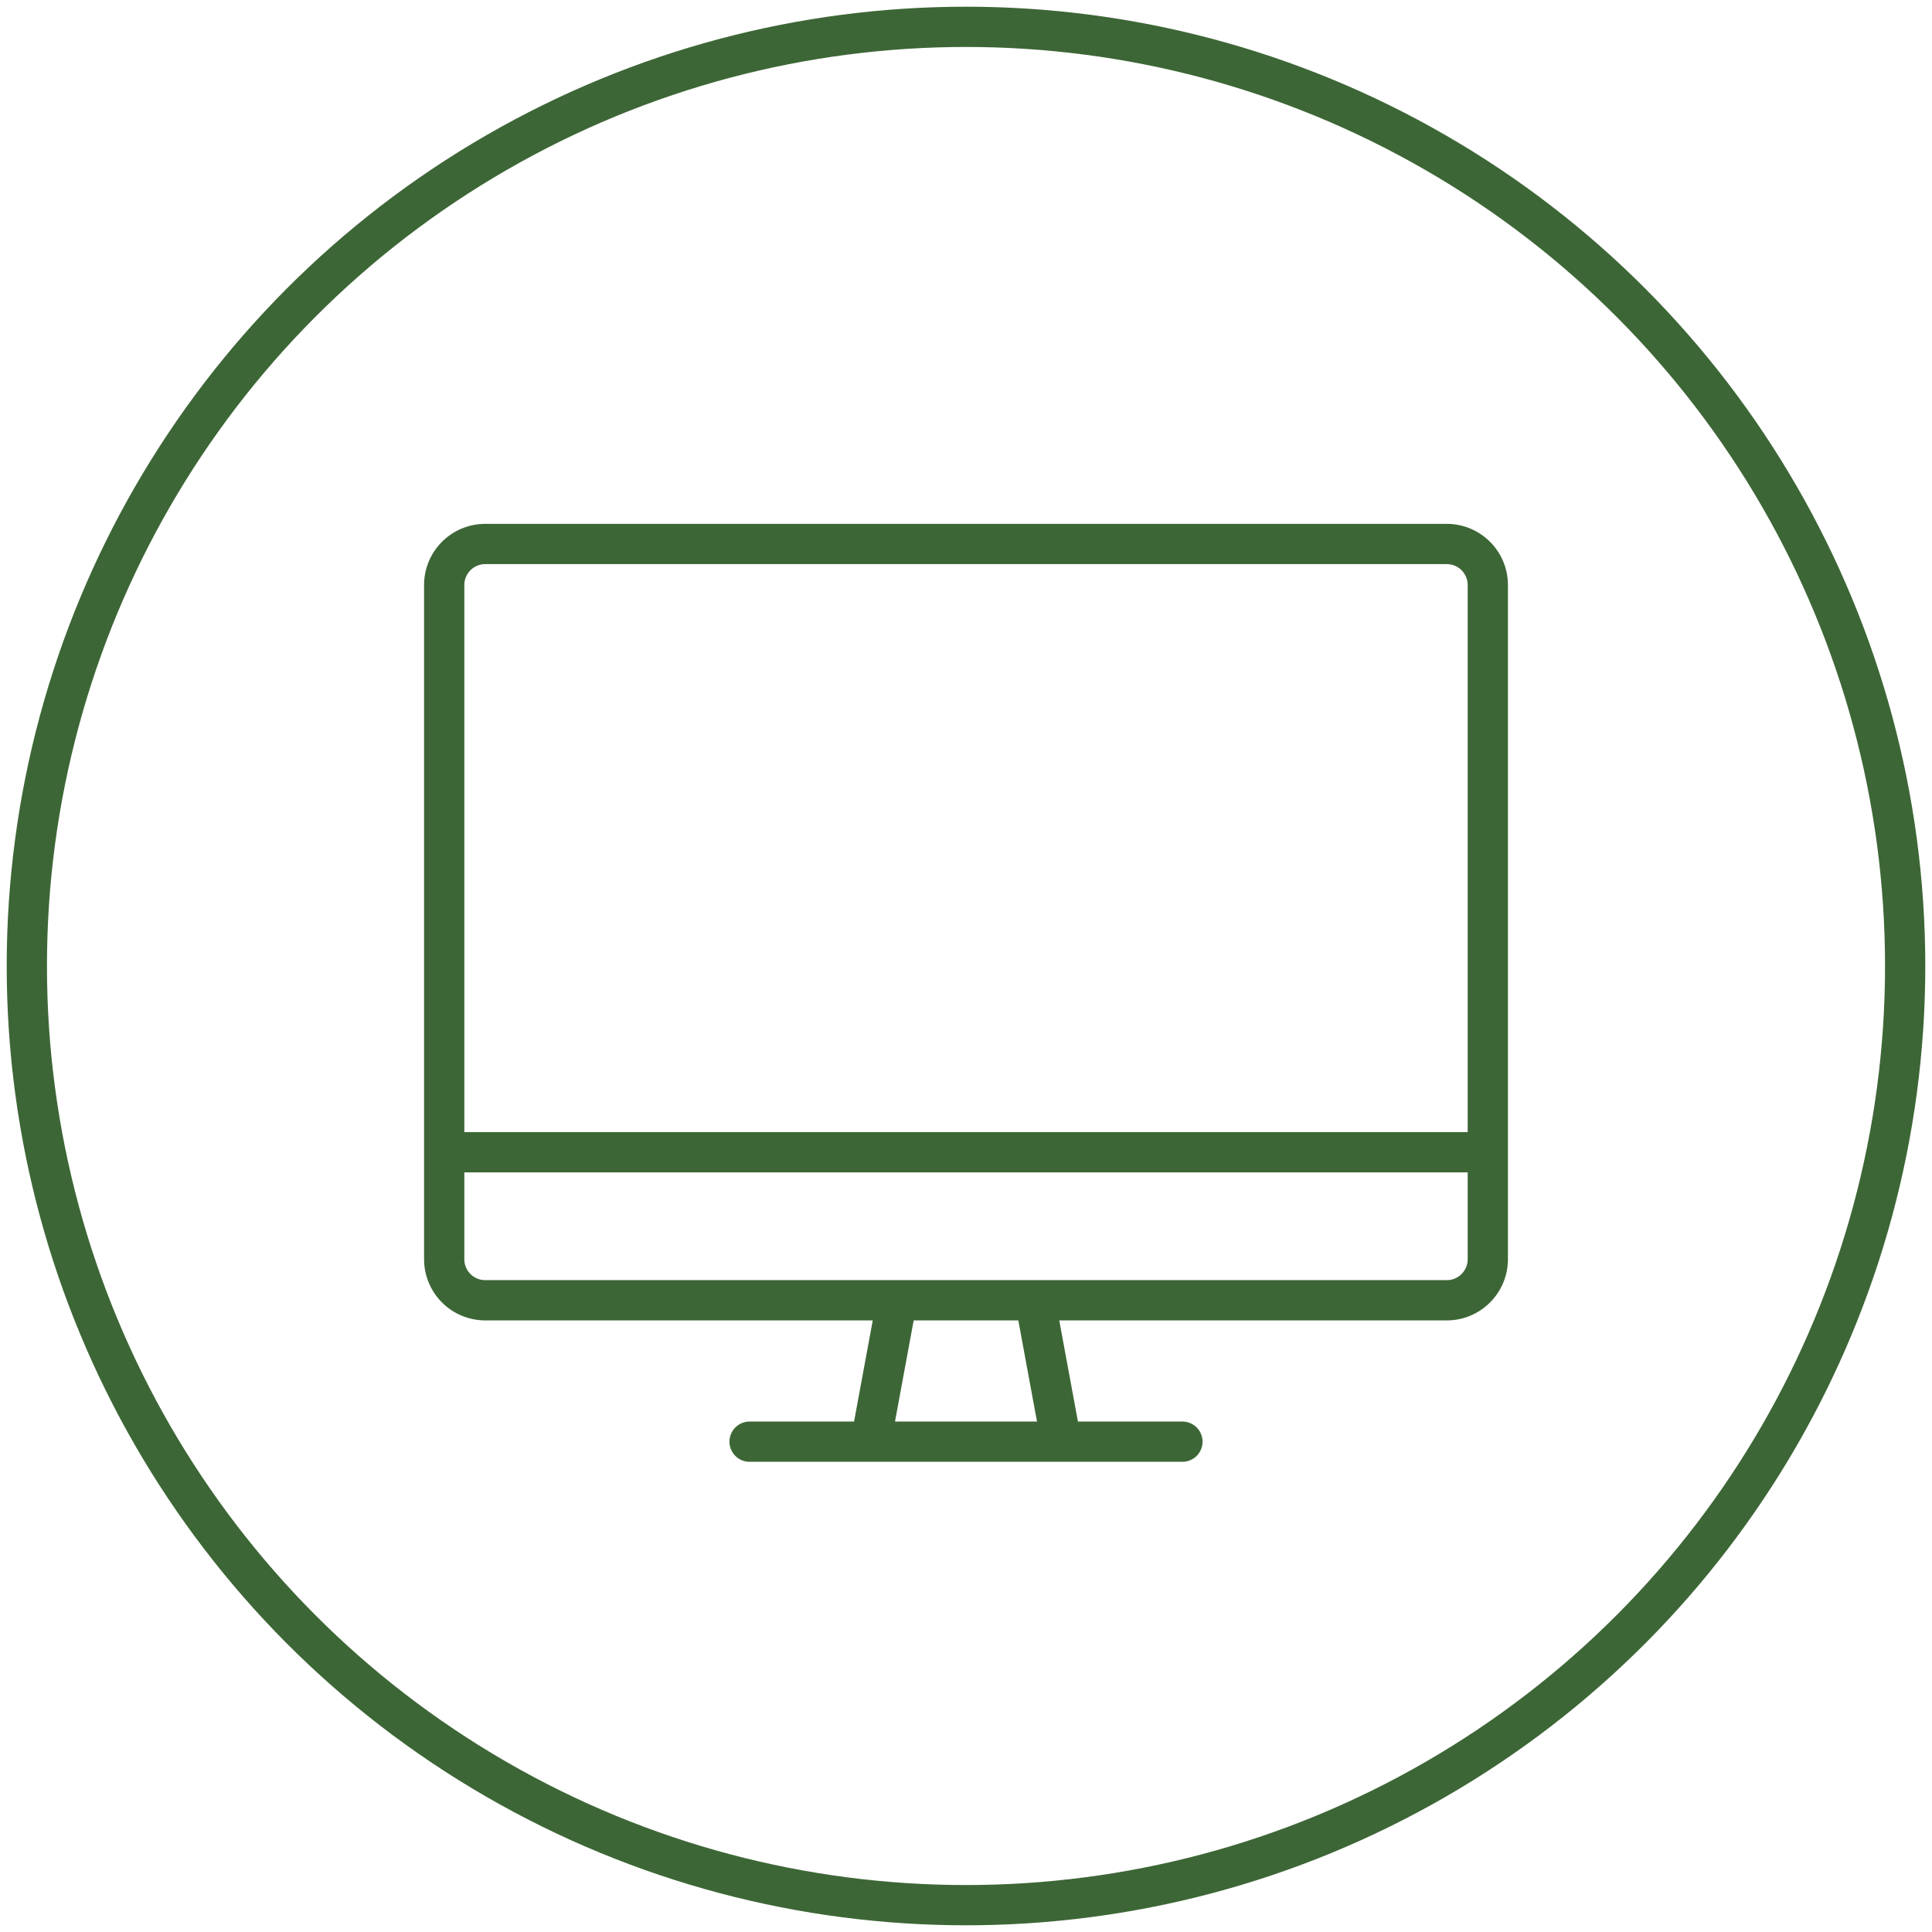
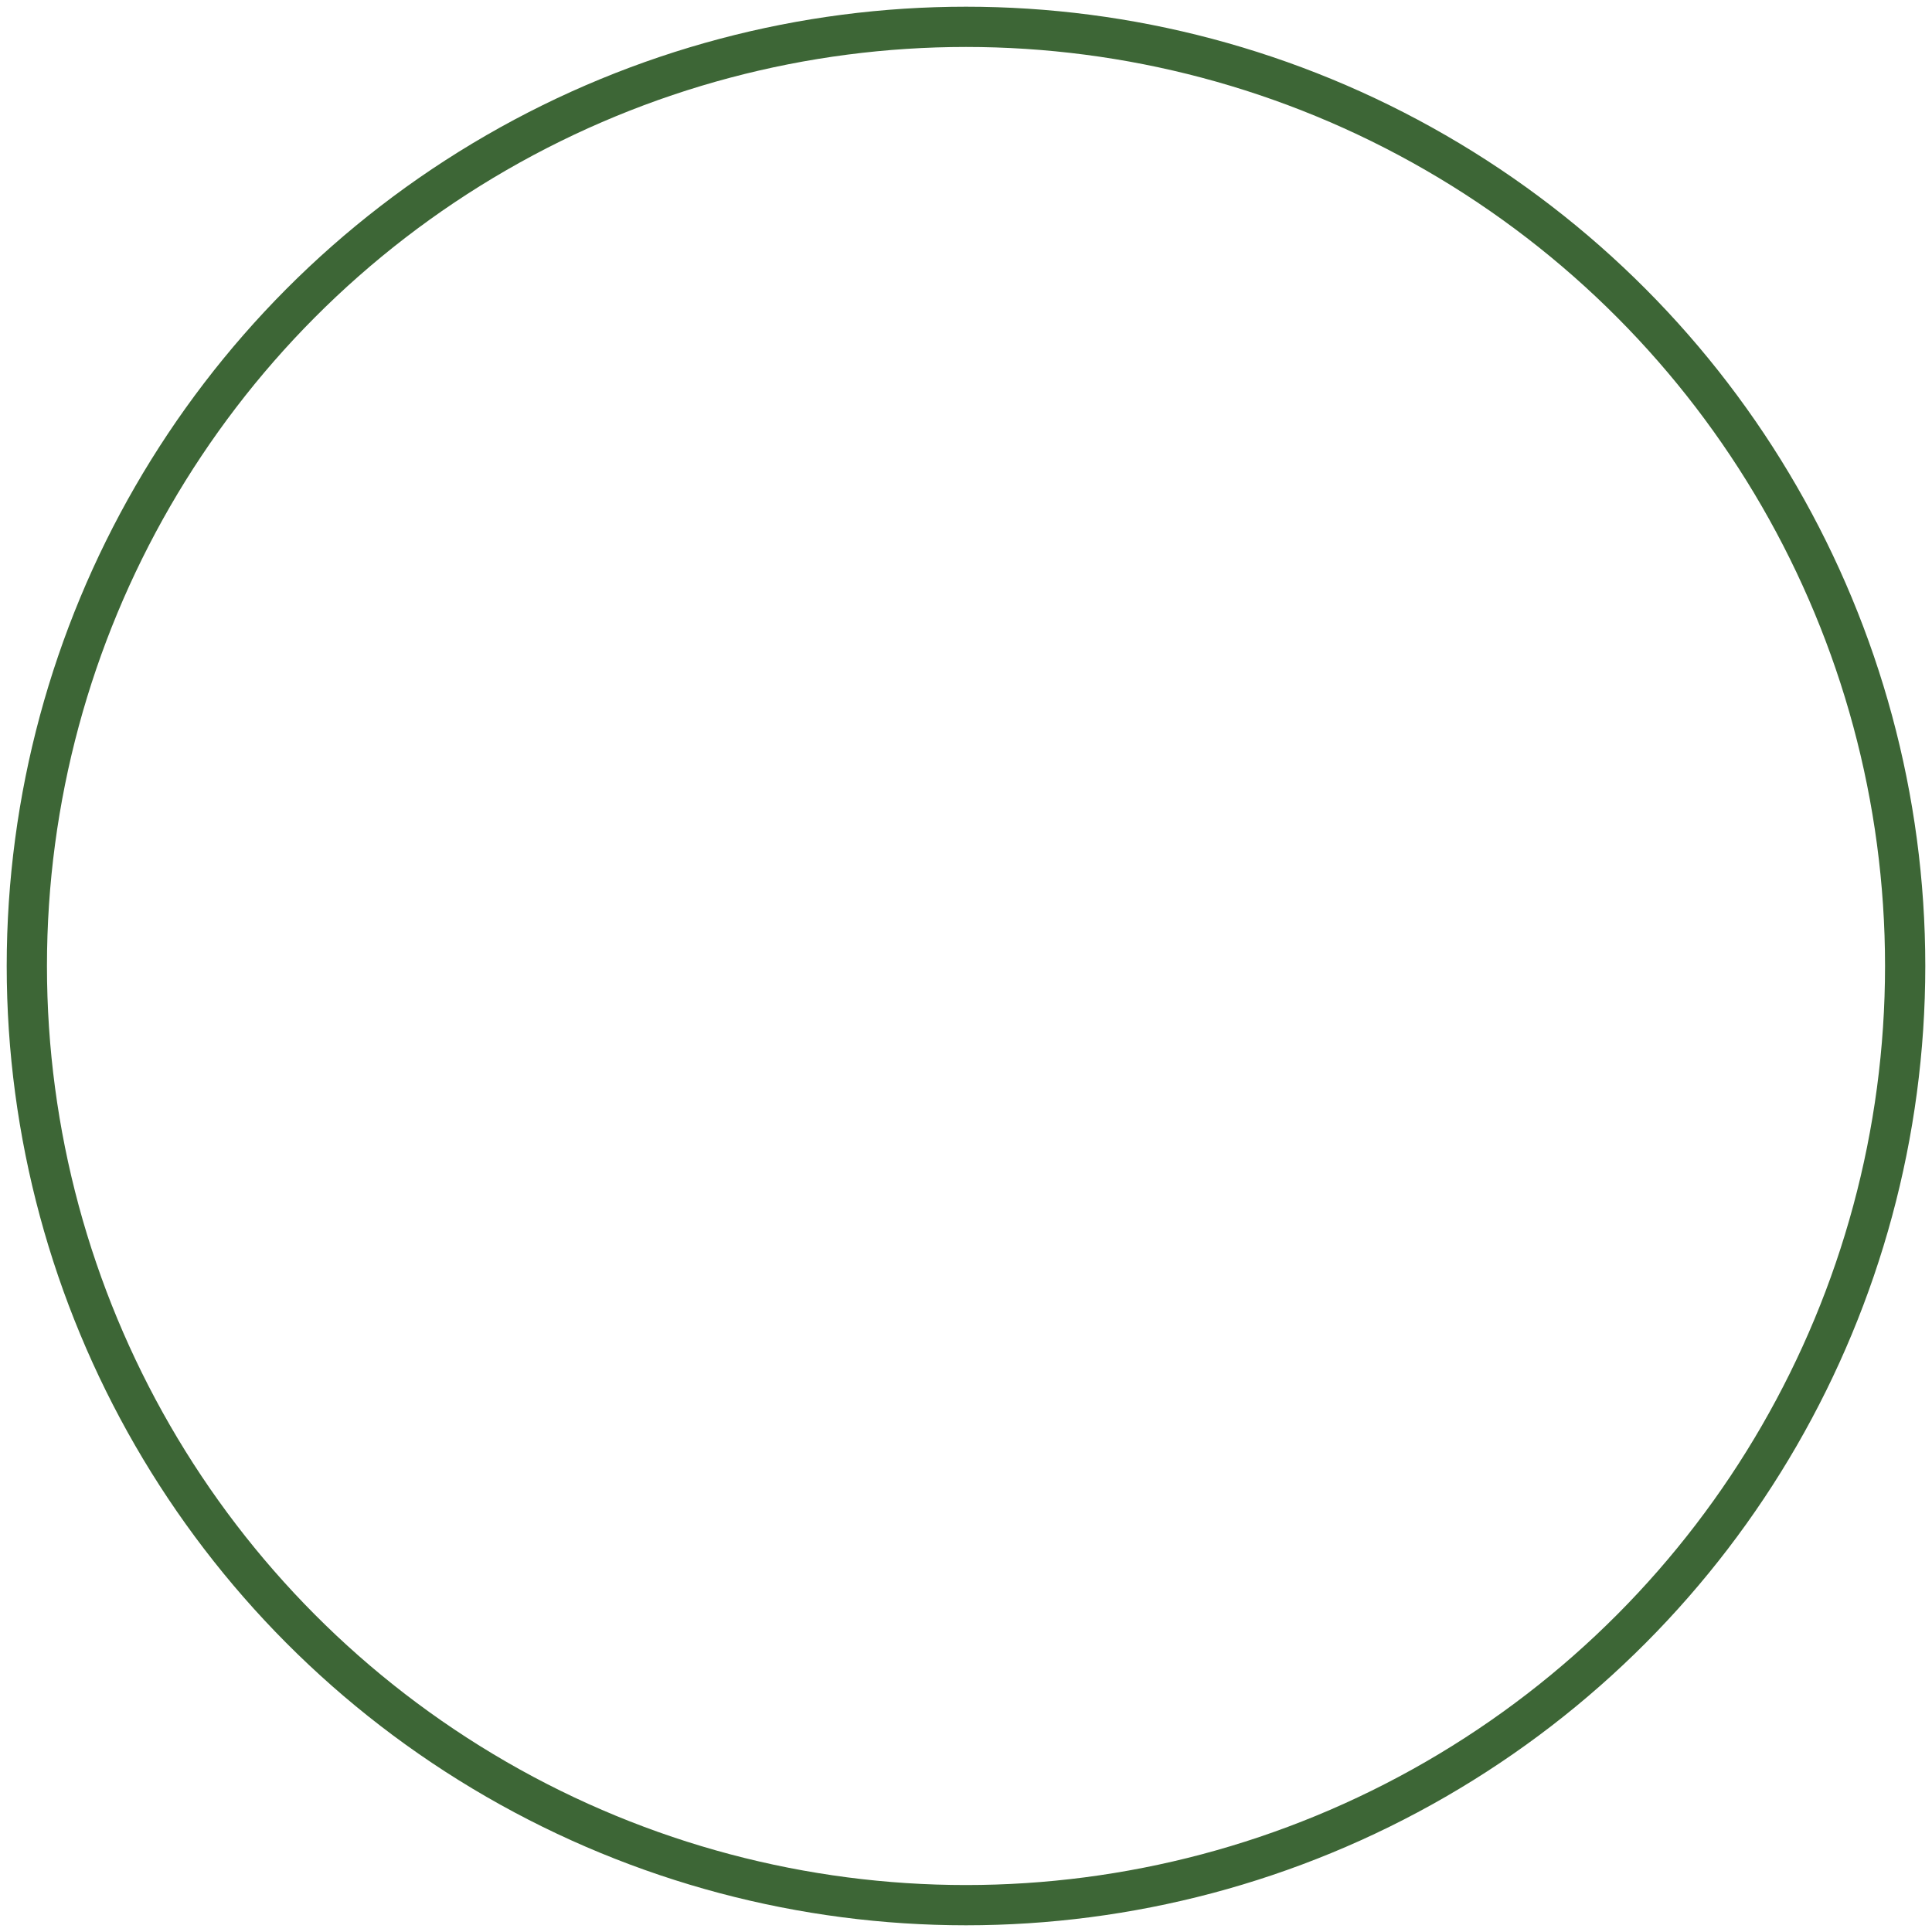
<svg xmlns="http://www.w3.org/2000/svg" width="72" height="72" viewBox="0 0 72 72">
  <g fill="none" fill-rule="evenodd" stroke="#3D6636" stroke-linecap="round" stroke-linejoin="round" stroke-width="1.5" transform="translate(1 1)">
    <circle cx="35" cy="35" r="35" />
-     <path d="M52.916 47.457H17.084a1.53 1.53 0 0 1-1.53-1.529V20.802a1.53 1.53 0 0 1 1.53-1.529h35.832c.845 0 1.53.685 1.53 1.53v25.125c0 .844-.685 1.53-1.53 1.53ZM54.446 41.941H15.555M43.065 52.727h-16.13M37.574 47.457l.973 5.269M32.426 47.457l-.973 5.269" />
  </g>
</svg>